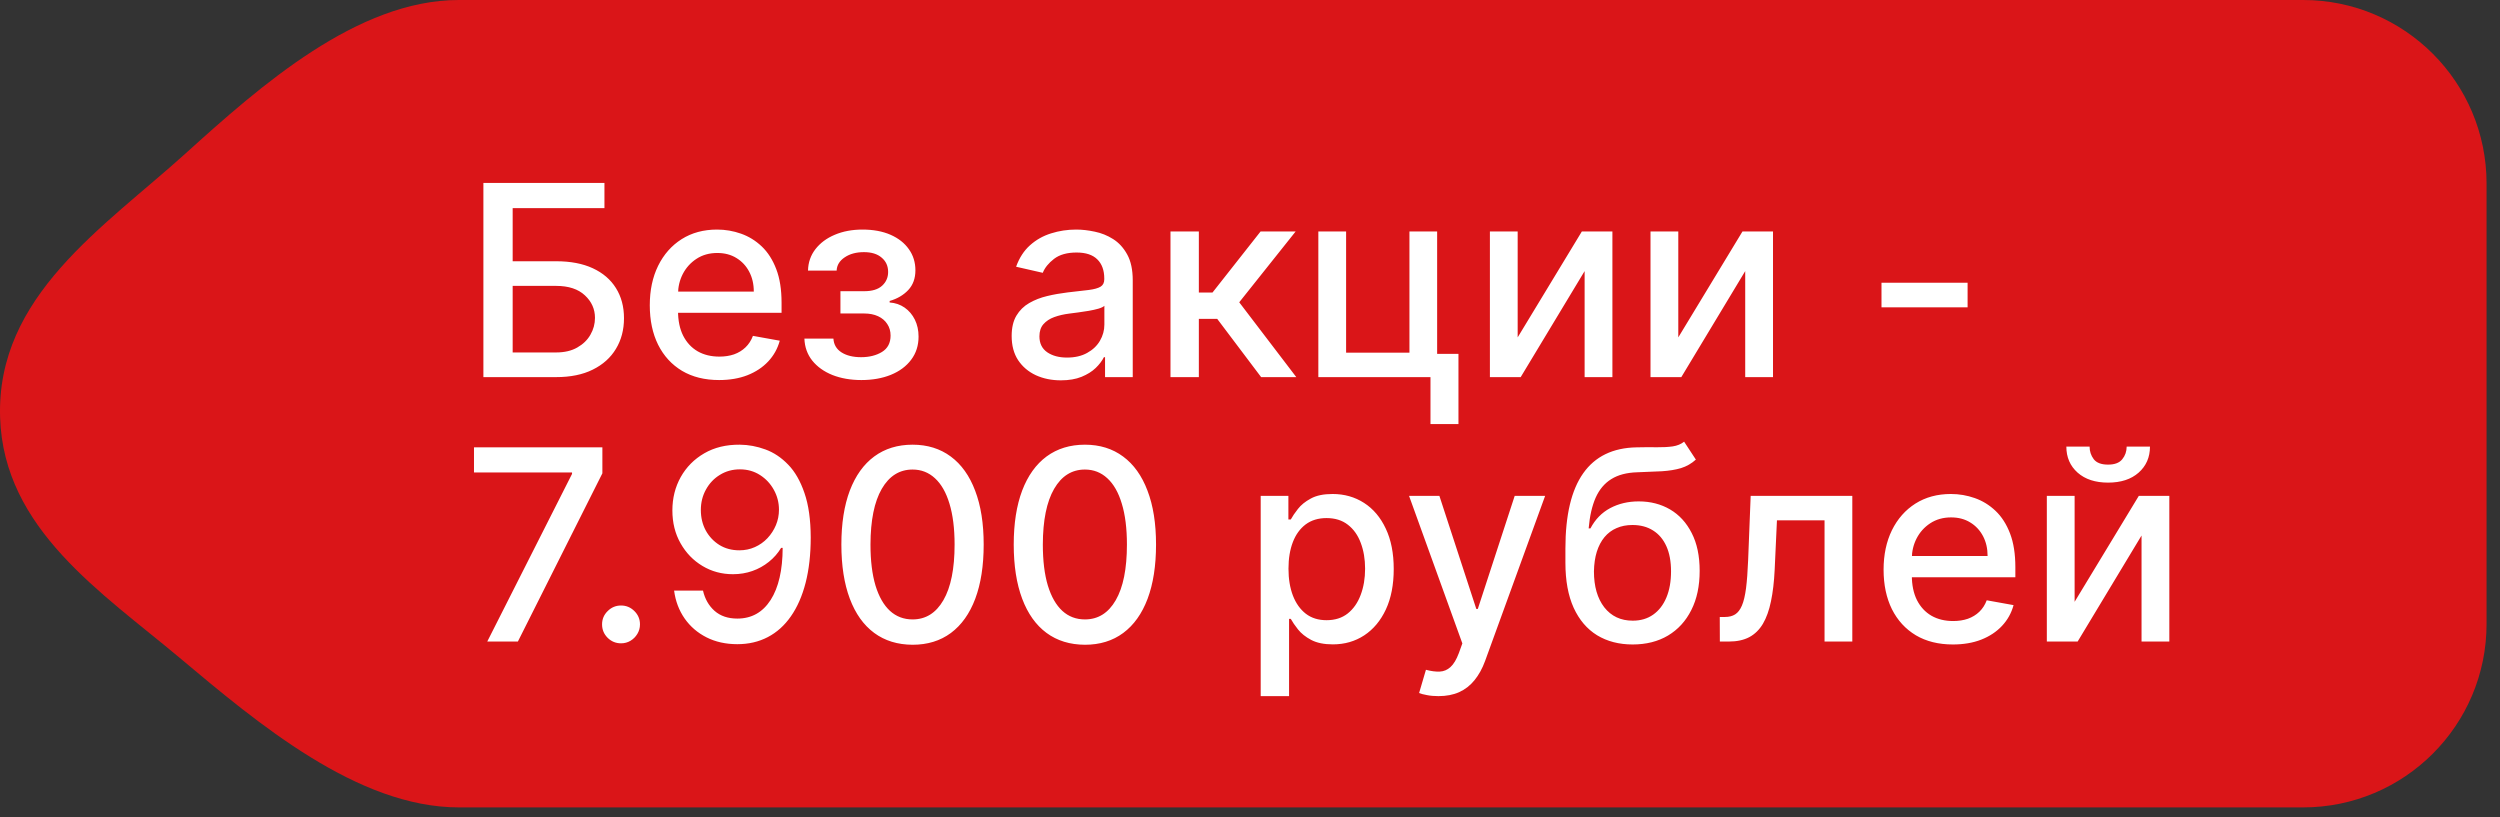
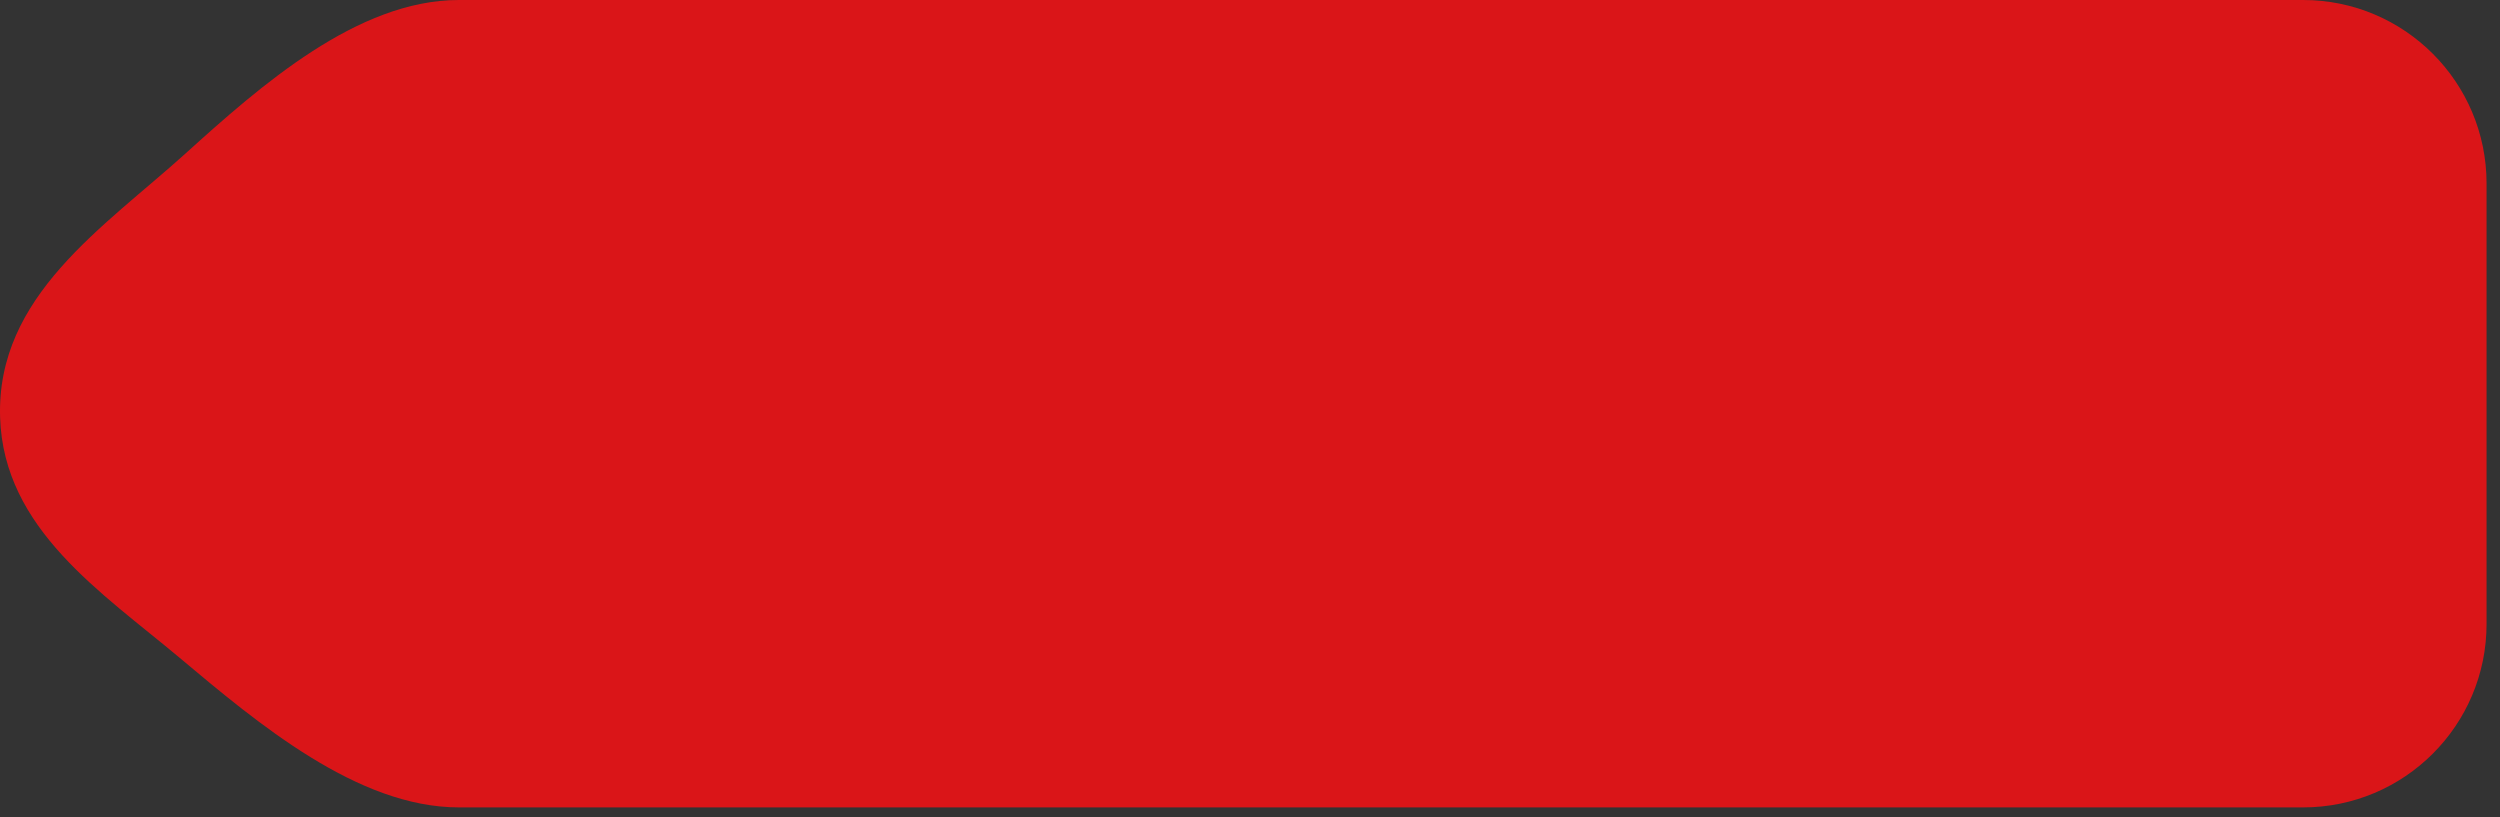
<svg xmlns="http://www.w3.org/2000/svg" width="104" height="34" viewBox="0 0 104 34" fill="none">
  <rect x="0" y="0" width="104" height="34" fill="#333333" stroke="none" />
  <path d="M7.717 6.386C10.845 3.559 14.873 0 19.088 0H95.807C100.023 0 103.441 3.418 103.441 7.634V25.955C103.441 30.171 100.023 33.588 95.807 33.588H19.088C14.873 33.588 10.711 30.081 7.481 27.371C4.233 24.646 0.152 22.01 0.004 17.367C-0.156 12.315 4.315 9.46 7.717 6.386Z" fill="#DA1518" />
-   <path d="M20.109 15.688V7.61H25.145V8.659H21.327V10.868H23.134C23.733 10.868 24.242 10.965 24.66 11.159C25.081 11.354 25.402 11.629 25.623 11.984C25.846 12.339 25.958 12.757 25.958 13.238C25.958 13.719 25.846 14.144 25.623 14.512C25.402 14.88 25.081 15.168 24.66 15.376C24.242 15.584 23.733 15.688 23.134 15.688H20.109ZM21.327 14.662H23.134C23.481 14.662 23.774 14.594 24.013 14.457C24.255 14.32 24.438 14.143 24.562 13.924C24.688 13.706 24.751 13.472 24.751 13.222C24.751 12.86 24.612 12.548 24.333 12.288C24.054 12.025 23.654 11.893 23.134 11.893H21.327V14.662ZM29.914 15.81C29.317 15.81 28.803 15.682 28.372 15.427C27.943 15.169 27.612 14.808 27.378 14.342C27.146 13.874 27.031 13.326 27.031 12.698C27.031 12.077 27.146 11.53 27.378 11.057C27.612 10.584 27.938 10.214 28.356 9.949C28.777 9.683 29.268 9.55 29.831 9.55C30.173 9.55 30.504 9.607 30.825 9.72C31.146 9.833 31.434 10.01 31.689 10.252C31.944 10.494 32.145 10.809 32.292 11.195C32.44 11.579 32.513 12.046 32.513 12.595V13.013H27.697V12.13H31.358C31.358 11.819 31.294 11.545 31.168 11.306C31.042 11.064 30.864 10.873 30.636 10.734C30.41 10.594 30.144 10.524 29.839 10.524C29.508 10.524 29.218 10.606 28.971 10.769C28.727 10.929 28.538 11.14 28.403 11.4C28.272 11.658 28.206 11.938 28.206 12.24V12.931C28.206 13.335 28.277 13.68 28.419 13.964C28.564 14.248 28.765 14.465 29.023 14.615C29.28 14.762 29.581 14.835 29.926 14.835C30.149 14.835 30.353 14.804 30.537 14.741C30.721 14.675 30.88 14.578 31.014 14.449C31.148 14.32 31.251 14.161 31.322 13.972L32.438 14.173C32.349 14.502 32.188 14.79 31.957 15.037C31.728 15.281 31.44 15.472 31.093 15.609C30.749 15.743 30.356 15.81 29.914 15.81ZM33.463 14.086H34.67C34.685 14.333 34.797 14.524 35.005 14.658C35.215 14.792 35.487 14.859 35.821 14.859C36.161 14.859 36.45 14.787 36.689 14.642C36.928 14.495 37.048 14.268 37.048 13.96C37.048 13.776 37.002 13.616 36.91 13.479C36.821 13.339 36.693 13.232 36.528 13.155C36.364 13.079 36.171 13.041 35.948 13.041H34.962V12.114H35.948C36.282 12.114 36.531 12.038 36.697 11.885C36.863 11.733 36.946 11.542 36.946 11.313C36.946 11.066 36.856 10.868 36.677 10.718C36.501 10.565 36.255 10.489 35.94 10.489C35.619 10.489 35.352 10.561 35.139 10.706C34.926 10.848 34.814 11.032 34.804 11.258H33.613C33.621 10.919 33.723 10.622 33.92 10.367C34.12 10.109 34.388 9.909 34.725 9.767C35.064 9.623 35.449 9.55 35.881 9.55C36.33 9.55 36.719 9.623 37.048 9.767C37.377 9.912 37.63 10.112 37.809 10.367C37.991 10.622 38.081 10.915 38.081 11.246C38.081 11.58 37.982 11.854 37.782 12.067C37.584 12.277 37.327 12.428 37.009 12.52V12.583C37.243 12.599 37.45 12.67 37.632 12.796C37.813 12.923 37.955 13.09 38.058 13.297C38.16 13.505 38.212 13.74 38.212 14.003C38.212 14.374 38.109 14.695 37.904 14.966C37.702 15.236 37.42 15.446 37.06 15.593C36.702 15.738 36.293 15.81 35.833 15.81C35.386 15.81 34.985 15.74 34.63 15.601C34.278 15.459 33.998 15.259 33.79 15.001C33.585 14.743 33.476 14.438 33.463 14.086ZM44.132 15.822C43.748 15.822 43.401 15.751 43.091 15.609C42.78 15.464 42.535 15.255 42.353 14.982C42.174 14.708 42.085 14.373 42.085 13.976C42.085 13.634 42.151 13.352 42.282 13.132C42.414 12.911 42.591 12.736 42.815 12.607C43.038 12.478 43.288 12.381 43.564 12.315C43.84 12.249 44.121 12.2 44.408 12.165C44.771 12.123 45.065 12.089 45.291 12.063C45.518 12.034 45.682 11.988 45.785 11.925C45.887 11.862 45.938 11.759 45.938 11.617V11.589C45.938 11.245 45.841 10.978 45.647 10.789C45.455 10.599 45.168 10.505 44.787 10.505C44.39 10.505 44.077 10.593 43.848 10.769C43.622 10.943 43.465 11.136 43.379 11.349L42.27 11.096C42.402 10.728 42.594 10.431 42.846 10.205C43.101 9.976 43.394 9.811 43.726 9.708C44.057 9.603 44.405 9.55 44.771 9.55C45.013 9.55 45.269 9.579 45.54 9.637C45.813 9.692 46.069 9.795 46.305 9.945C46.544 10.095 46.74 10.309 46.893 10.588C47.045 10.864 47.122 11.223 47.122 11.664V15.688H45.97V14.859H45.923C45.846 15.012 45.732 15.162 45.58 15.309C45.427 15.456 45.231 15.578 44.992 15.676C44.752 15.773 44.466 15.822 44.132 15.822ZM44.388 14.875C44.714 14.875 44.993 14.811 45.224 14.682C45.459 14.553 45.636 14.385 45.757 14.177C45.88 13.966 45.942 13.742 45.942 13.502V12.721C45.9 12.764 45.819 12.803 45.698 12.84C45.58 12.874 45.444 12.904 45.291 12.931C45.139 12.954 44.99 12.976 44.846 12.998C44.701 13.016 44.58 13.032 44.483 13.045C44.254 13.074 44.045 13.122 43.856 13.191C43.669 13.259 43.519 13.358 43.406 13.487C43.296 13.613 43.24 13.781 43.24 13.992C43.24 14.283 43.348 14.504 43.564 14.654C43.78 14.801 44.054 14.875 44.388 14.875ZM48.692 15.688V9.629H49.872V12.169H50.44L52.44 9.629H53.899L51.552 12.575L53.926 15.688H52.463L50.637 13.266H49.872V15.688H48.692ZM59.785 9.629V14.721H60.672V17.64H59.508V15.688H54.843V9.629H55.998V14.67H58.633V9.629H59.785ZM63.135 14.035L65.805 9.629H67.076V15.688H65.92V11.278L63.261 15.688H61.98V9.629H63.135V14.035ZM69.817 14.035L72.487 9.629H73.757V15.688H72.601V11.278L69.943 15.688H68.661V9.629H69.817V14.035ZM81.852 11.763V12.784H78.27V11.763H81.852ZM20.27 26.688L23.797 19.714V19.655H19.718V18.61H25.059V19.69L21.544 26.688H20.27ZM25.835 26.762C25.619 26.762 25.434 26.686 25.279 26.534C25.123 26.378 25.046 26.192 25.046 25.974C25.046 25.758 25.123 25.574 25.279 25.421C25.434 25.266 25.619 25.189 25.835 25.189C26.05 25.189 26.236 25.266 26.391 25.421C26.546 25.574 26.623 25.758 26.623 25.974C26.623 26.118 26.587 26.251 26.513 26.372C26.442 26.49 26.347 26.585 26.229 26.656C26.111 26.727 25.979 26.762 25.835 26.762ZM30.776 18.499C31.136 18.502 31.491 18.568 31.841 18.697C32.191 18.825 32.506 19.036 32.787 19.328C33.071 19.619 33.297 20.014 33.466 20.511C33.637 21.005 33.724 21.62 33.726 22.357C33.726 23.064 33.655 23.694 33.513 24.246C33.371 24.796 33.167 25.26 32.902 25.638C32.639 26.017 32.319 26.305 31.943 26.502C31.567 26.699 31.144 26.798 30.673 26.798C30.192 26.798 29.765 26.703 29.391 26.514C29.018 26.325 28.714 26.063 28.48 25.729C28.246 25.392 28.1 25.006 28.043 24.57H29.245C29.324 24.916 29.485 25.198 29.727 25.413C29.971 25.627 30.287 25.733 30.673 25.733C31.265 25.733 31.726 25.475 32.058 24.96C32.389 24.442 32.556 23.719 32.559 22.791H32.495C32.359 23.017 32.188 23.211 31.983 23.374C31.78 23.537 31.553 23.664 31.3 23.753C31.048 23.842 30.778 23.887 30.492 23.887C30.026 23.887 29.603 23.773 29.222 23.544C28.84 23.315 28.537 23.001 28.311 22.601C28.084 22.202 27.971 21.745 27.971 21.233C27.971 20.723 28.087 20.26 28.319 19.844C28.553 19.429 28.879 19.1 29.297 18.858C29.717 18.614 30.21 18.494 30.776 18.499ZM30.78 19.525C30.472 19.525 30.195 19.601 29.948 19.754C29.703 19.903 29.51 20.107 29.368 20.365C29.226 20.62 29.155 20.904 29.155 21.217C29.155 21.53 29.223 21.814 29.36 22.069C29.499 22.321 29.689 22.522 29.928 22.672C30.17 22.82 30.446 22.893 30.756 22.893C30.988 22.893 31.203 22.849 31.403 22.759C31.603 22.67 31.778 22.546 31.927 22.388C32.077 22.228 32.194 22.047 32.279 21.844C32.363 21.642 32.405 21.428 32.405 21.205C32.405 20.908 32.334 20.632 32.192 20.377C32.052 20.122 31.86 19.917 31.616 19.761C31.371 19.604 31.093 19.525 30.78 19.525ZM37.963 26.822C37.34 26.819 36.807 26.655 36.366 26.329C35.924 26.003 35.586 25.528 35.352 24.905C35.118 24.282 35.001 23.531 35.001 22.653C35.001 21.777 35.118 21.029 35.352 20.408C35.589 19.788 35.928 19.314 36.37 18.988C36.814 18.662 37.345 18.499 37.963 18.499C38.581 18.499 39.111 18.664 39.553 18.992C39.994 19.318 40.332 19.792 40.566 20.412C40.803 21.03 40.921 21.777 40.921 22.653C40.921 23.533 40.804 24.285 40.57 24.909C40.336 25.529 39.998 26.004 39.557 26.332C39.115 26.659 38.584 26.822 37.963 26.822ZM37.963 25.768C38.51 25.768 38.937 25.502 39.245 24.968C39.555 24.434 39.711 23.662 39.711 22.653C39.711 21.982 39.639 21.415 39.498 20.953C39.358 20.487 39.157 20.135 38.894 19.895C38.634 19.654 38.323 19.533 37.963 19.533C37.419 19.533 36.992 19.801 36.681 20.337C36.371 20.874 36.215 21.645 36.212 22.653C36.212 23.326 36.282 23.895 36.421 24.36C36.563 24.823 36.764 25.174 37.024 25.413C37.285 25.65 37.598 25.768 37.963 25.768ZM45.133 26.822C44.51 26.819 43.977 26.655 43.535 26.329C43.094 26.003 42.756 25.528 42.522 24.905C42.288 24.282 42.171 23.531 42.171 22.653C42.171 21.777 42.288 21.029 42.522 20.408C42.758 19.788 43.098 19.314 43.539 18.988C43.984 18.662 44.515 18.499 45.133 18.499C45.751 18.499 46.281 18.664 46.722 18.992C47.164 19.318 47.502 19.792 47.736 20.412C47.973 21.03 48.091 21.777 48.091 22.653C48.091 23.533 47.974 24.285 47.74 24.909C47.506 25.529 47.168 26.004 46.726 26.332C46.285 26.659 45.753 26.822 45.133 26.822ZM45.133 25.768C45.68 25.768 46.107 25.502 46.415 24.968C46.725 24.434 46.88 23.662 46.88 22.653C46.88 21.982 46.809 21.415 46.667 20.953C46.528 20.487 46.327 20.135 46.064 19.895C45.803 19.654 45.493 19.533 45.133 19.533C44.589 19.533 44.161 19.801 43.851 20.337C43.541 20.874 43.384 21.645 43.382 22.653C43.382 23.326 43.451 23.895 43.591 24.36C43.733 24.823 43.934 25.174 44.194 25.413C44.454 25.65 44.767 25.768 45.133 25.768ZM52.445 28.959V20.629H53.597V21.611H53.696C53.764 21.485 53.863 21.339 53.992 21.174C54.12 21.008 54.299 20.863 54.528 20.74C54.757 20.613 55.059 20.55 55.435 20.55C55.924 20.55 56.361 20.674 56.745 20.921C57.129 21.168 57.43 21.524 57.648 21.99C57.869 22.455 57.979 23.015 57.979 23.67C57.979 24.325 57.87 24.886 57.652 25.354C57.434 25.82 57.134 26.179 56.752 26.431C56.371 26.681 55.936 26.806 55.447 26.806C55.079 26.806 54.778 26.744 54.544 26.62C54.312 26.497 54.131 26.352 53.999 26.187C53.868 26.021 53.767 25.874 53.696 25.745H53.625V28.959H52.445ZM53.601 23.658C53.601 24.084 53.663 24.458 53.786 24.779C53.91 25.099 54.089 25.35 54.323 25.532C54.557 25.711 54.843 25.8 55.183 25.8C55.535 25.8 55.83 25.707 56.066 25.52C56.303 25.331 56.482 25.074 56.603 24.751C56.726 24.427 56.788 24.063 56.788 23.658C56.788 23.259 56.727 22.9 56.606 22.582C56.488 22.263 56.309 22.012 56.07 21.828C55.834 21.644 55.538 21.552 55.183 21.552C54.841 21.552 54.552 21.64 54.315 21.816C54.081 21.993 53.903 22.238 53.782 22.554C53.661 22.869 53.601 23.238 53.601 23.658ZM59.84 28.959C59.664 28.959 59.503 28.945 59.359 28.916C59.214 28.89 59.106 28.861 59.035 28.829L59.319 27.863C59.535 27.921 59.727 27.946 59.895 27.938C60.063 27.93 60.212 27.867 60.341 27.748C60.472 27.63 60.588 27.437 60.688 27.169L60.834 26.766L58.617 20.629H59.879L61.414 25.331H61.477L63.011 20.629H64.277L61.78 27.496C61.665 27.812 61.517 28.078 61.339 28.297C61.16 28.518 60.947 28.683 60.7 28.794C60.453 28.904 60.166 28.959 59.84 28.959ZM70.059 18.373L70.548 19.119C70.367 19.284 70.16 19.402 69.929 19.474C69.7 19.542 69.436 19.585 69.136 19.604C68.837 19.619 68.493 19.634 68.107 19.647C67.67 19.66 67.311 19.755 67.03 19.931C66.749 20.105 66.532 20.362 66.379 20.704C66.23 21.043 66.132 21.469 66.088 21.982H66.162C66.36 21.606 66.633 21.325 66.983 21.138C67.335 20.951 67.731 20.858 68.17 20.858C68.659 20.858 69.094 20.97 69.476 21.193C69.857 21.417 70.157 21.744 70.375 22.175C70.596 22.604 70.706 23.128 70.706 23.749C70.706 24.378 70.591 24.921 70.359 25.378C70.13 25.835 69.807 26.189 69.389 26.439C68.973 26.686 68.483 26.81 67.918 26.81C67.352 26.81 66.859 26.682 66.439 26.427C66.02 26.169 65.696 25.788 65.464 25.283C65.236 24.779 65.121 24.155 65.121 23.414V22.814C65.121 21.428 65.368 20.386 65.863 19.686C66.357 18.987 67.096 18.628 68.079 18.61C68.397 18.602 68.681 18.601 68.931 18.606C69.181 18.608 69.399 18.597 69.586 18.57C69.775 18.541 69.933 18.476 70.059 18.373ZM67.921 25.82C68.25 25.82 68.533 25.737 68.769 25.571C69.009 25.403 69.193 25.165 69.322 24.857C69.451 24.55 69.515 24.187 69.515 23.769C69.515 23.359 69.451 23.01 69.322 22.724C69.193 22.437 69.009 22.219 68.769 22.069C68.53 21.916 68.244 21.84 67.91 21.84C67.662 21.84 67.442 21.883 67.247 21.97C67.052 22.054 66.885 22.179 66.746 22.345C66.609 22.511 66.503 22.713 66.427 22.952C66.353 23.189 66.314 23.461 66.308 23.769C66.308 24.395 66.452 24.893 66.738 25.264C67.028 25.634 67.422 25.82 67.921 25.82ZM71.546 26.688L71.542 25.666H71.759C71.927 25.666 72.068 25.63 72.181 25.559C72.297 25.486 72.392 25.362 72.465 25.189C72.539 25.015 72.595 24.776 72.635 24.471C72.674 24.163 72.703 23.777 72.722 23.311L72.828 20.629H77.056V26.688H75.901V21.647H73.921L73.826 23.706C73.802 24.205 73.751 24.642 73.672 25.015C73.596 25.389 73.484 25.7 73.337 25.95C73.19 26.197 73 26.383 72.769 26.506C72.538 26.627 72.256 26.688 71.925 26.688H71.546ZM81.24 26.81C80.643 26.81 80.129 26.682 79.698 26.427C79.269 26.169 78.938 25.808 78.704 25.343C78.473 24.875 78.357 24.326 78.357 23.698C78.357 23.077 78.473 22.53 78.704 22.057C78.938 21.584 79.264 21.214 79.682 20.949C80.103 20.683 80.595 20.55 81.157 20.55C81.499 20.55 81.831 20.607 82.151 20.72C82.472 20.833 82.76 21.01 83.015 21.252C83.27 21.494 83.471 21.808 83.619 22.195C83.766 22.579 83.839 23.046 83.839 23.595V24.013H79.023V23.13H82.684C82.684 22.82 82.621 22.545 82.495 22.305C82.368 22.064 82.191 21.873 81.962 21.734C81.736 21.594 81.47 21.524 81.165 21.524C80.834 21.524 80.545 21.606 80.297 21.769C80.053 21.929 79.864 22.14 79.73 22.4C79.598 22.658 79.532 22.938 79.532 23.24V23.93C79.532 24.335 79.603 24.68 79.745 24.964C79.89 25.248 80.091 25.465 80.349 25.615C80.606 25.762 80.908 25.835 81.252 25.835C81.475 25.835 81.679 25.804 81.863 25.741C82.047 25.675 82.207 25.578 82.341 25.449C82.475 25.32 82.577 25.161 82.648 24.972L83.764 25.173C83.675 25.502 83.515 25.79 83.283 26.037C83.055 26.281 82.767 26.472 82.419 26.609C82.075 26.743 81.682 26.81 81.24 26.81ZM86.304 25.035L88.974 20.629H90.244V26.688H89.088V22.278L86.43 26.688H85.148V20.629H86.304V25.035ZM88.469 18.578H89.439C89.439 19.023 89.281 19.384 88.966 19.663C88.653 19.939 88.23 20.077 87.696 20.077C87.165 20.077 86.743 19.939 86.43 19.663C86.117 19.384 85.96 19.023 85.96 18.578H86.927C86.927 18.775 86.985 18.95 87.1 19.103C87.216 19.253 87.415 19.328 87.696 19.328C87.972 19.328 88.169 19.253 88.287 19.103C88.409 18.953 88.469 18.778 88.469 18.578Z" fill="white" />
</svg>